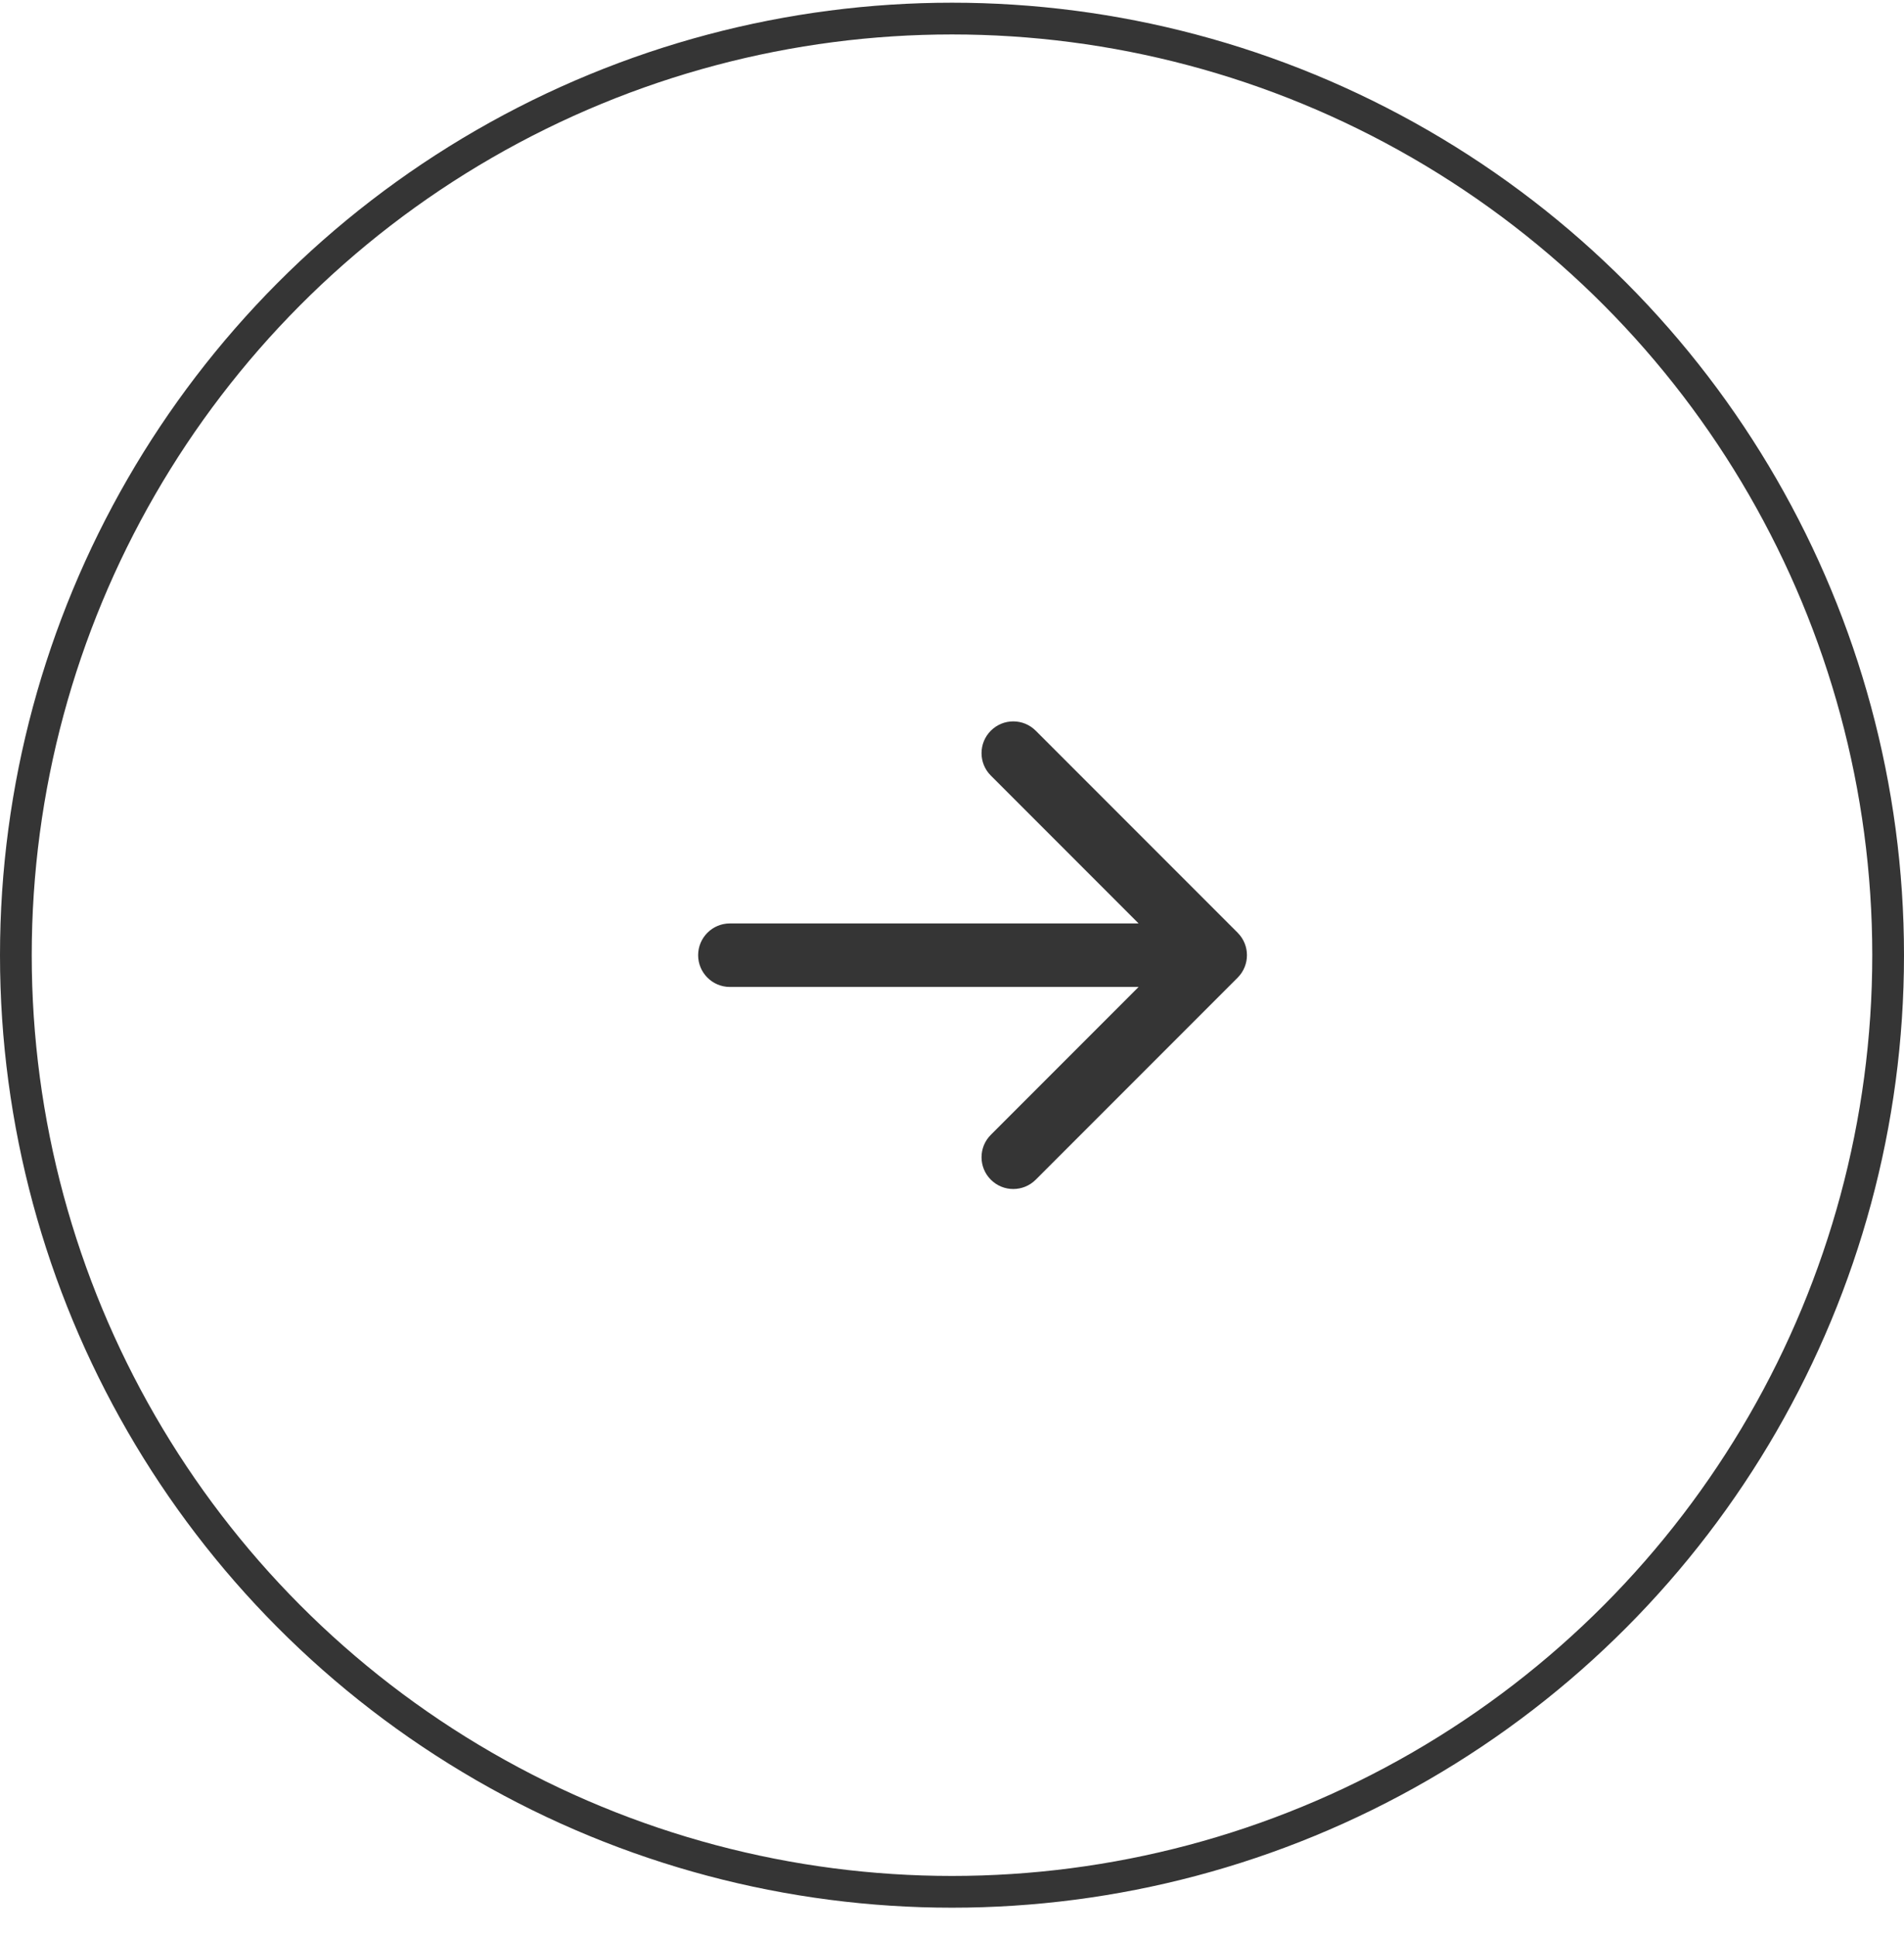
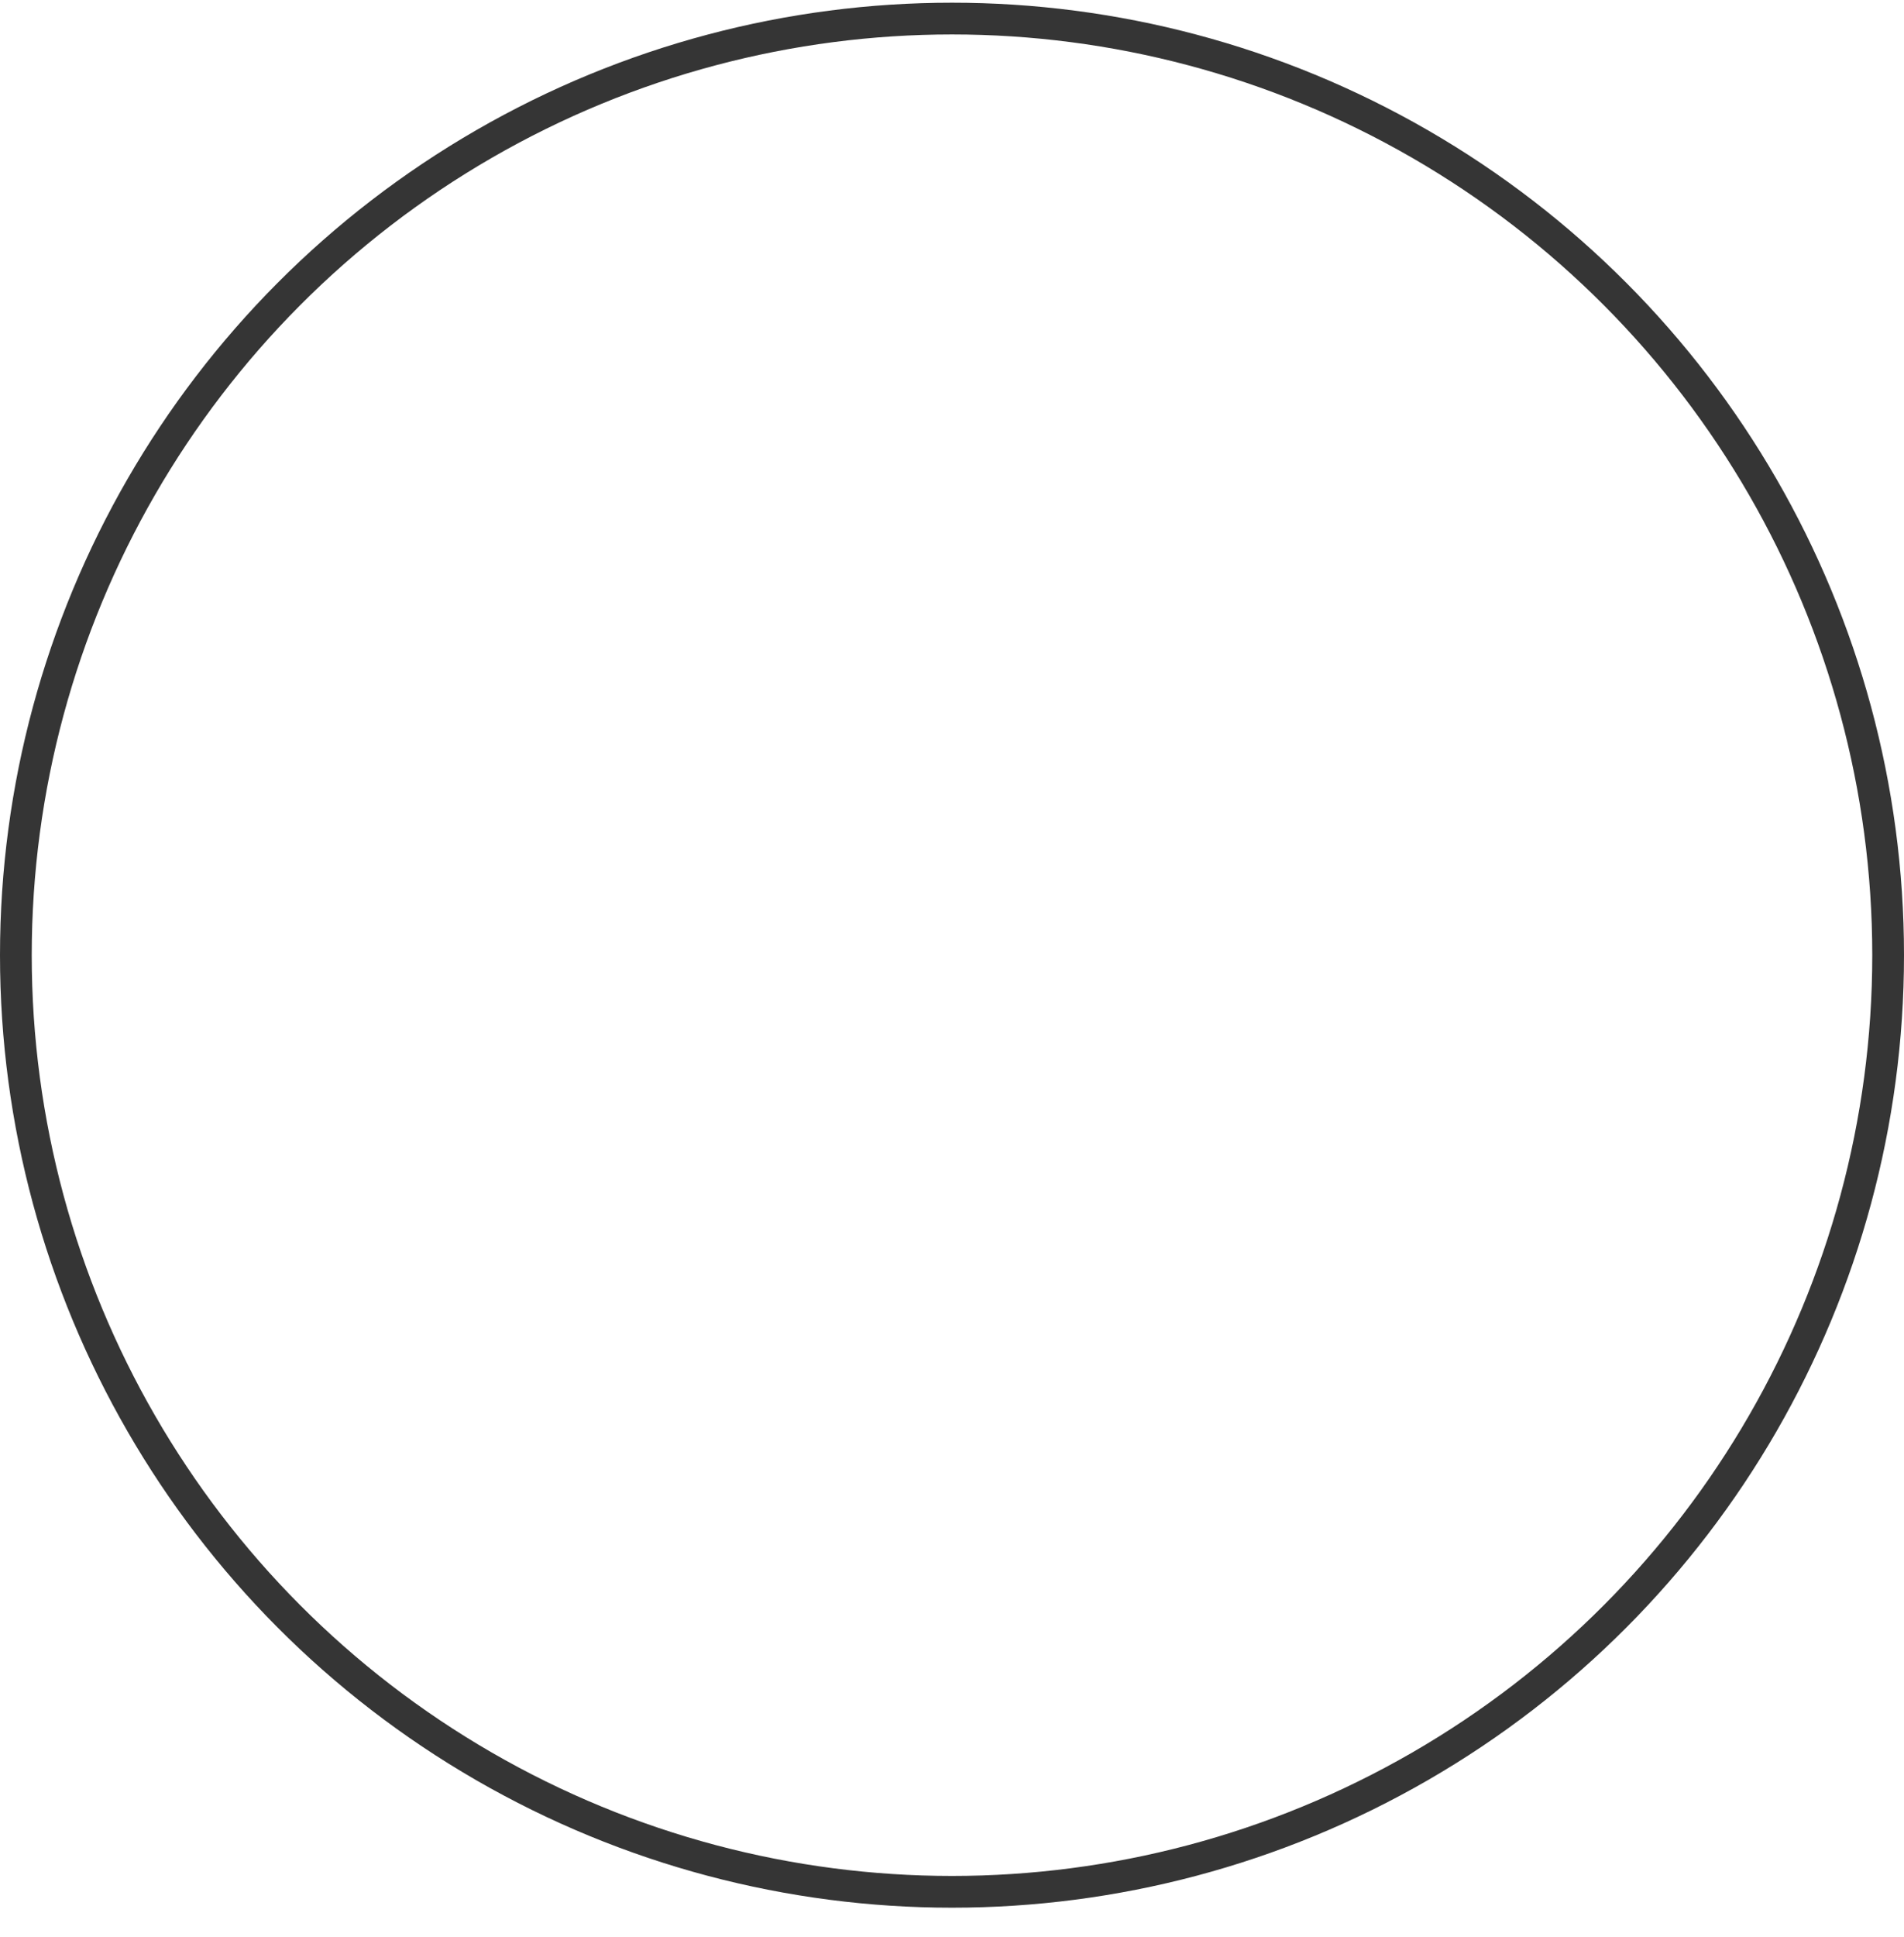
<svg xmlns="http://www.w3.org/2000/svg" width="60" height="61" viewBox="0 0 60 61" fill="none">
  <circle cx="30" cy="30.085" r="29.5" stroke="#353535" />
-   <path d="M23 29.085C22.448 29.085 22 29.533 22 30.085C22 30.637 22.448 31.085 23 31.085L23 29.085ZM39.002 30.792C39.392 30.401 39.392 29.768 39.002 29.378L32.638 23.014C32.247 22.623 31.614 22.623 31.224 23.014C30.833 23.404 30.833 24.038 31.224 24.428L36.88 30.085L31.224 35.742C30.833 36.132 30.833 36.766 31.224 37.156C31.614 37.547 32.247 37.547 32.638 37.156L39.002 30.792ZM23 31.085L38.295 31.085L38.295 29.085L23 29.085L23 31.085Z" fill="#353535" />
</svg>